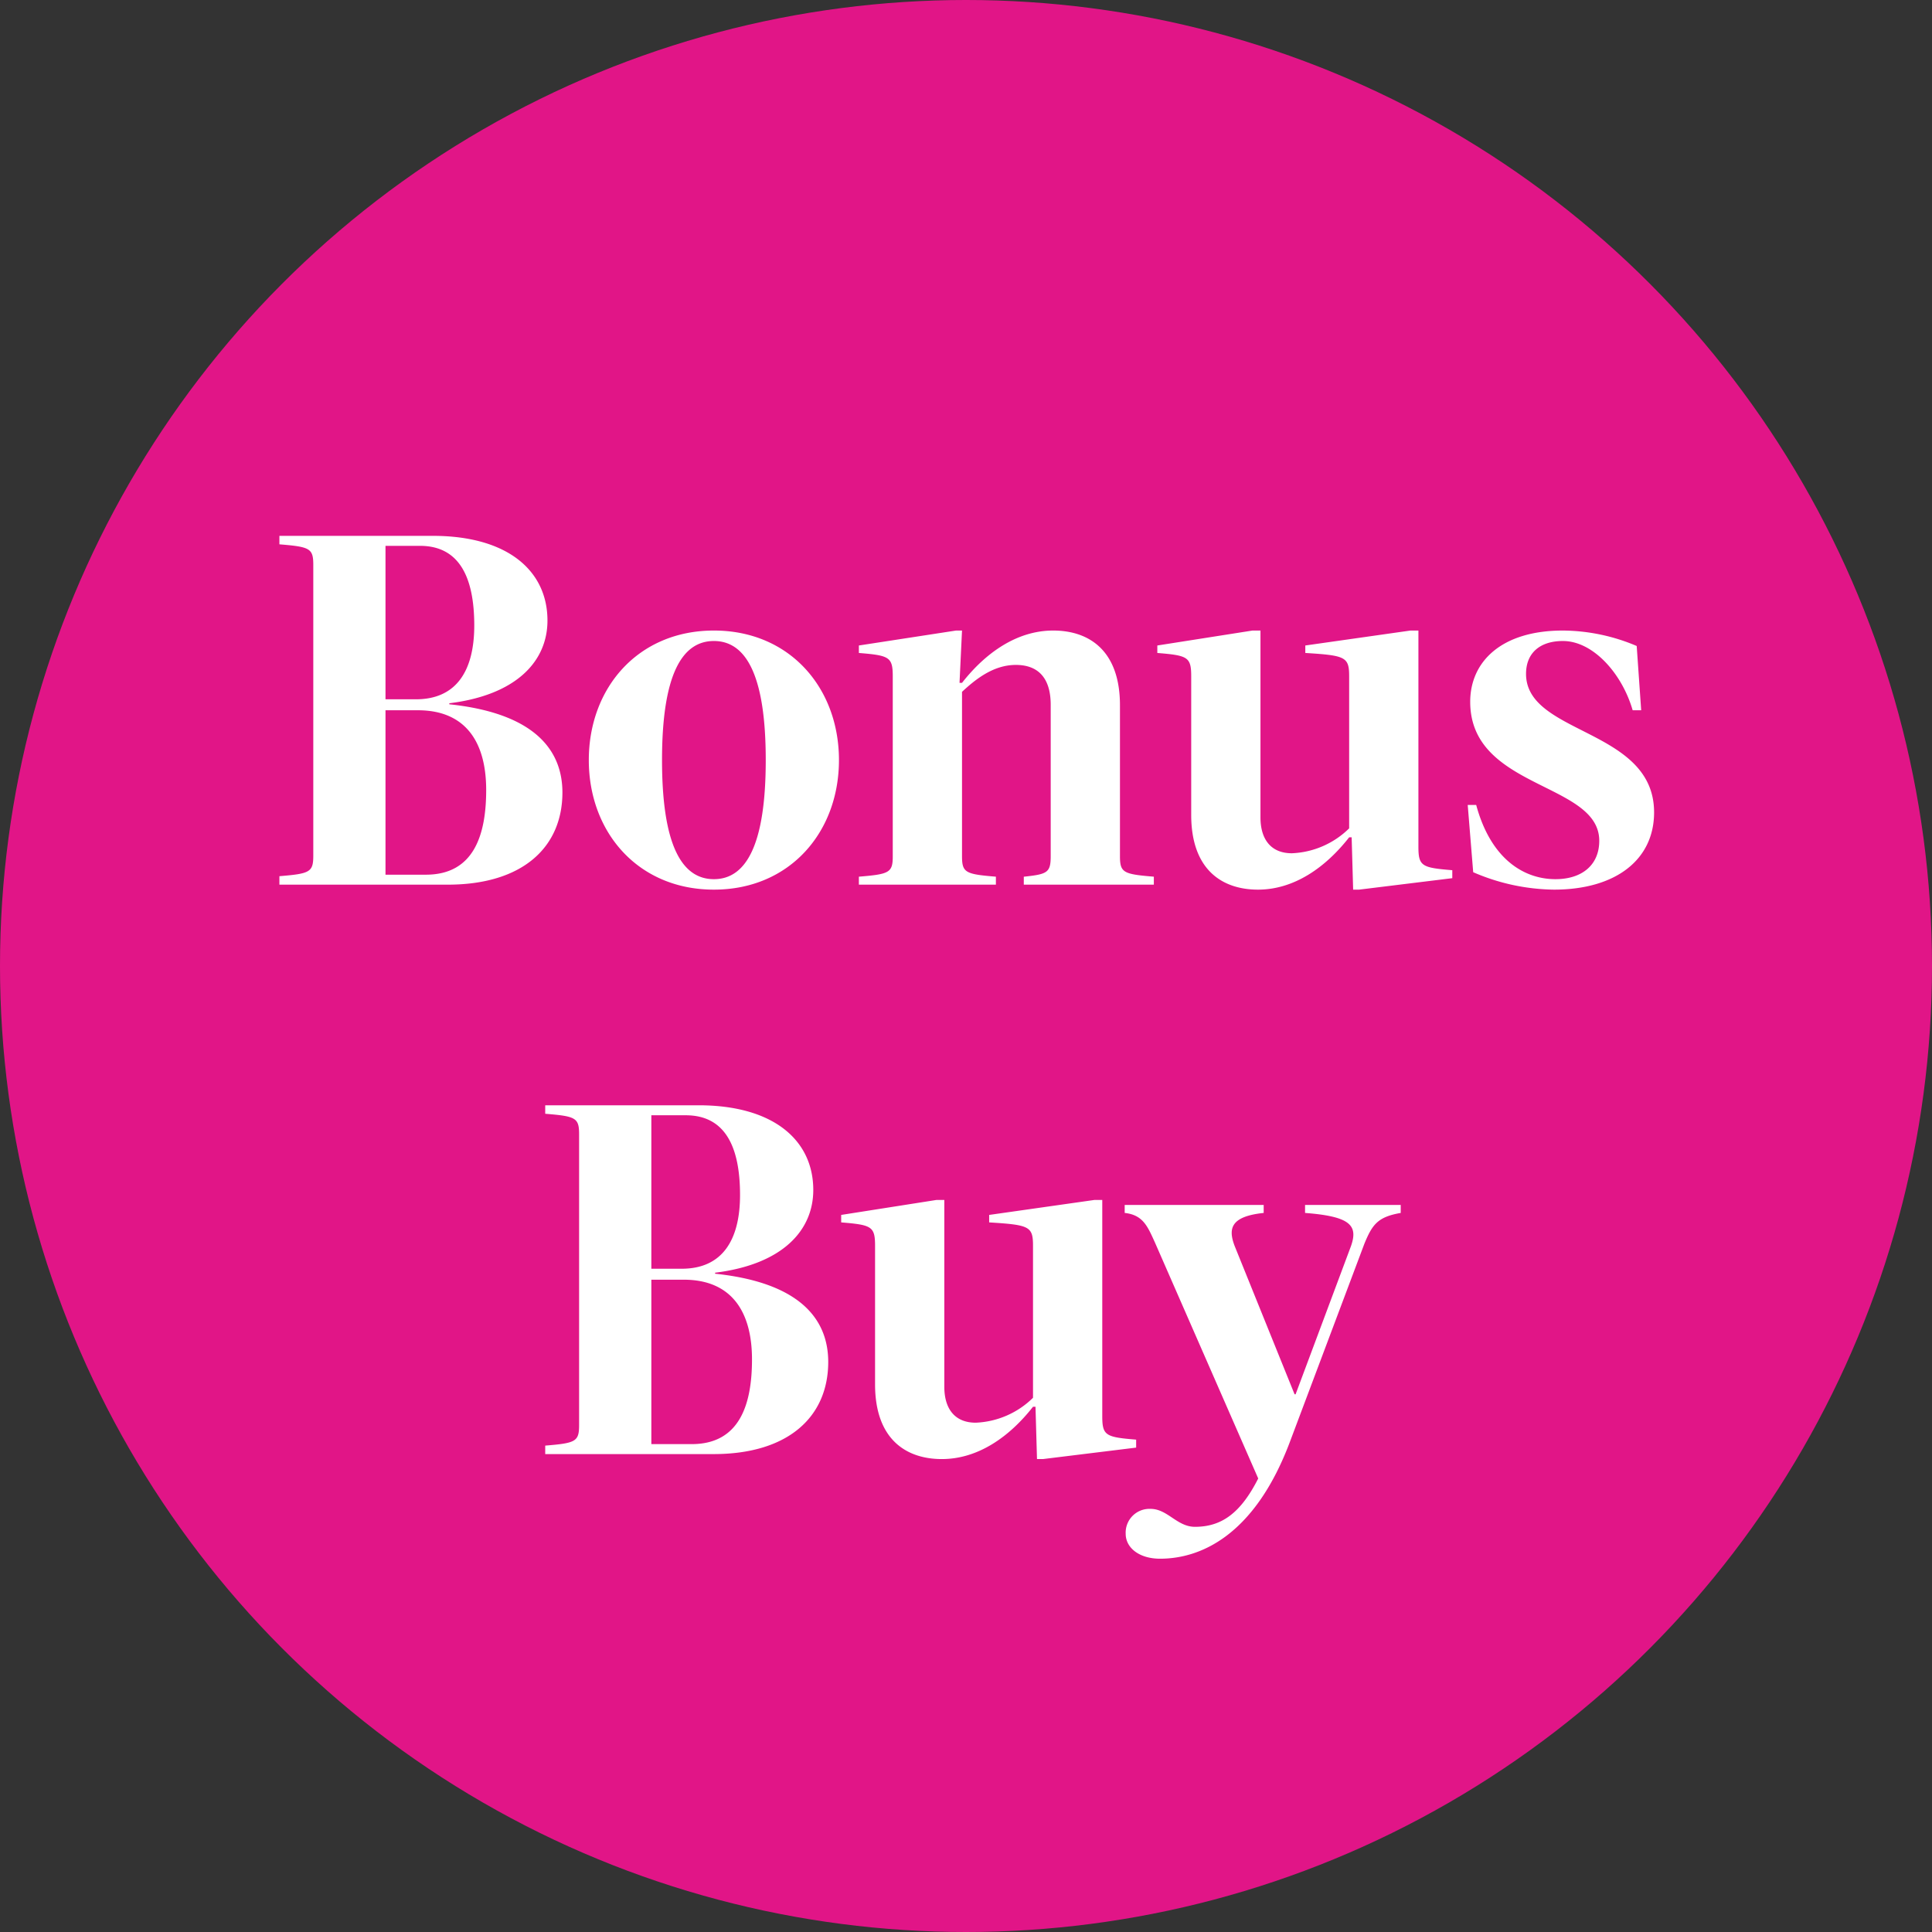
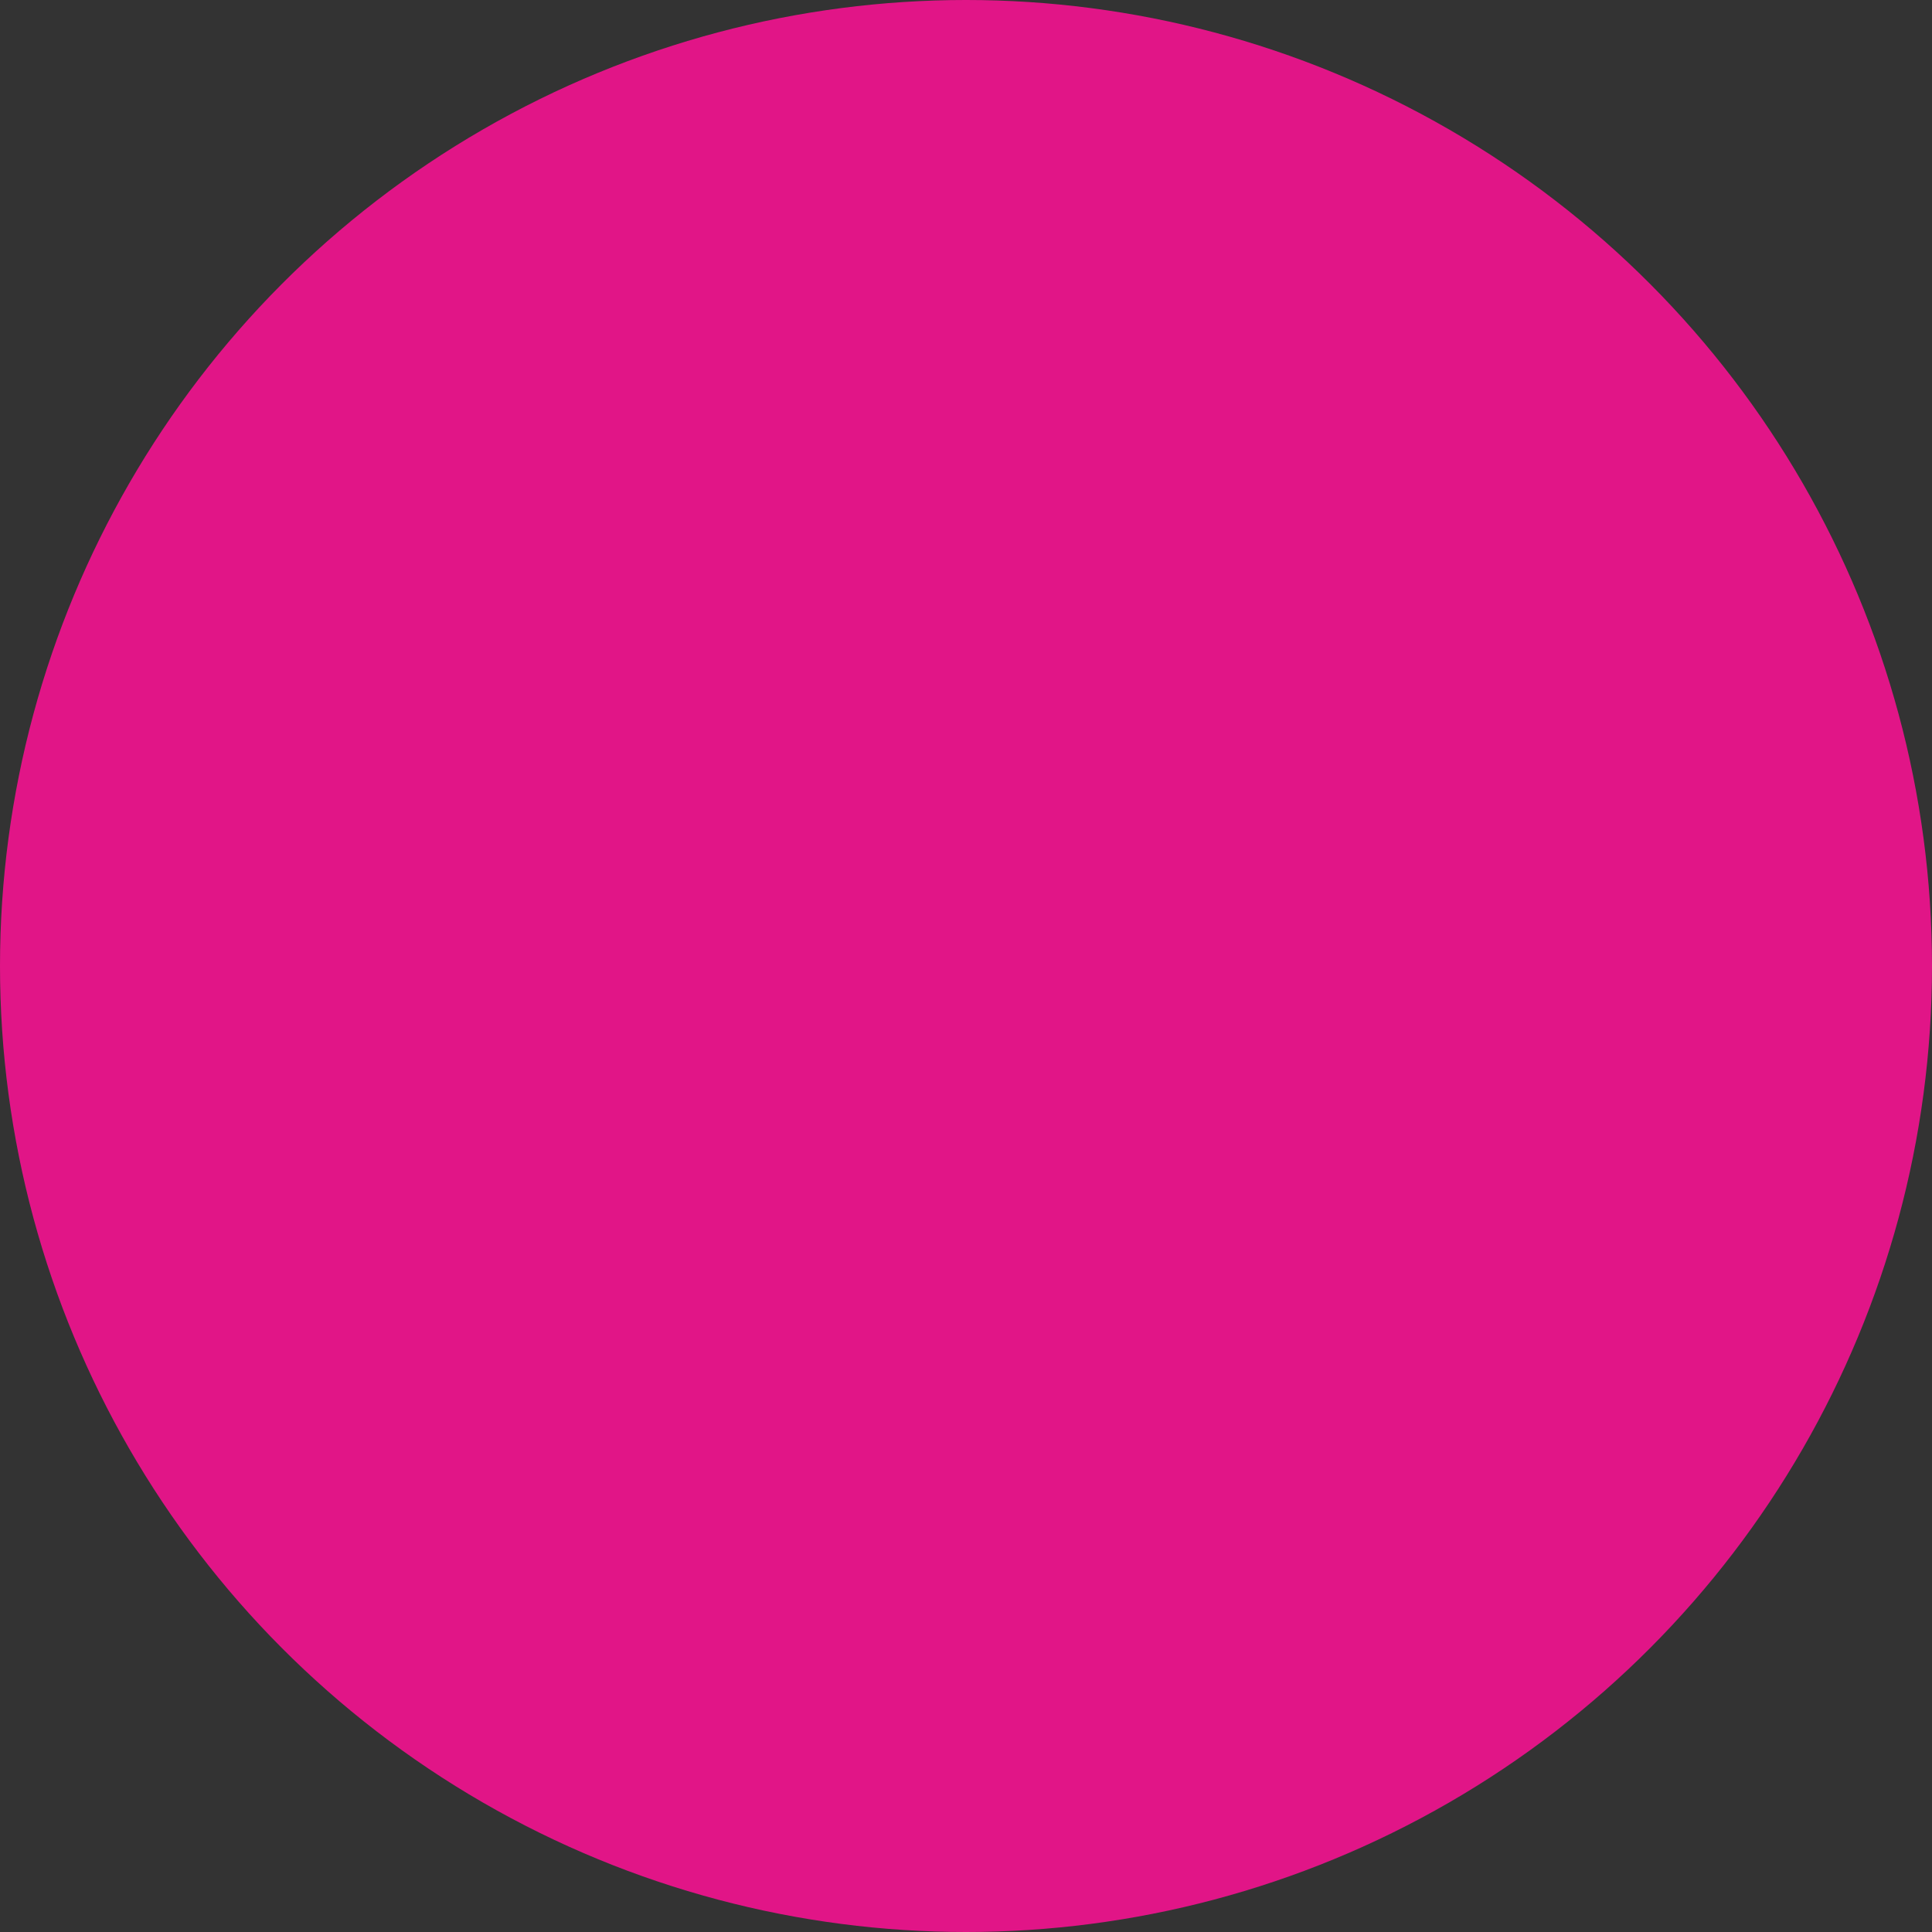
<svg xmlns="http://www.w3.org/2000/svg" width="190" height="190" viewBox="0 0 190 190">
  <rect x="0" y="0" width="190" height="190" fill="#333333" stroke="none" />
  <g id="DG83913_Dotwhack_d" transform="translate(-1135 -609.37)">
    <g id="DG79421_Dotwack" transform="translate(1135 609.37)">
      <g id="Group_4397" data-name="Group 4397" transform="translate(0 0)">
        <g id="DG78223_Dotwhack">
          <g id="Group_4395" data-name="Group 4395">
            <g id="DG78221_Dotwhack_m">
              <g id="DG78221_Dotwhack_m-2" data-name="DG78221_Dotwhack_m">
                <g id="Group_4393" data-name="Group 4393">
                  <g id="Group_4390" data-name="Group 4390" transform="translate(0 0)">
                    <g id="Group_4424" data-name="Group 4424">
                      <circle id="Ellipse_23" data-name="Ellipse 23" cx="95" cy="95" r="95" fill="#e11587" />
                    </g>
                  </g>
                </g>
              </g>
            </g>
          </g>
        </g>
      </g>
    </g>
-     <path id="Path_2908" data-name="Path 2908" d="M-67.522,0H-50.96c7.35,0,11.27-3.675,11.27-9.065,0-3.773-2.254-7.742-11.123-8.673v-.1c6.713-.833,9.653-4.214,9.653-8.134,0-4.9-3.92-8.33-11.27-8.33H-67.522v.833c2.989.245,3.332.392,3.332,2.009V-2.842c0,1.617-.343,1.764-3.332,2.009ZM-54.1-18.228h-2.989V-33.32H-53.7c3.871,0,5.341,3.087,5.341,7.84C-48.363-21.021-50.127-18.228-54.1-18.228Zm.98,17.248h-3.969V-17.15H-53.9c4.655,0,6.713,3.087,6.713,7.84C-47.187-4.949-48.363-.98-53.116-.98ZM-24.794.49c-7.448,0-12.3-5.635-12.3-12.74s4.851-12.74,12.3-12.74,12.3,5.635,12.3,12.74S-17.346.49-24.794.49Zm0-24.451c-3.234,0-5.1,3.528-5.1,11.711s1.862,11.711,5.1,11.711,5.1-3.528,5.1-11.711S-21.56-23.961-24.794-23.961ZM-10.535-.784V0H2.94V-.784C-.049-1.029-.392-1.176-.392-2.793v-16.17C.882-20.139,2.646-21.609,4.9-21.609c2.4,0,3.43,1.519,3.43,3.92v14.9c0,1.617-.343,1.764-2.646,2.009V0H18.473V-.784c-2.989-.245-3.332-.392-3.332-2.009V-17.64c0-5.39-3.038-7.35-6.566-7.35-3.577,0-6.664,2.2-8.967,5.145H-.637l.245-5.145H-.98l-9.555,1.47v.735c2.989.245,3.332.392,3.332,2.3V-2.793C-7.2-1.176-7.546-1.029-10.535-.784Zm48.216-19.7V-5.537a8.514,8.514,0,0,1-5.635,2.45c-2.058,0-3.087-1.372-3.087-3.528V-24.99h-.784l-9.359,1.47v.735c2.989.245,3.332.392,3.332,2.3V-6.86c0,5.39,3.038,7.35,6.566,7.35,3.577,0,6.664-2.205,8.967-5.145h.245L38.073.49h.588L47.824-.637v-.784c-2.989-.245-3.332-.392-3.332-2.3V-24.99h-.784L33.369-23.52v.735C37.338-22.54,37.681-22.393,37.681-20.482ZM65.562-17.15H66.4l-.441-6.321A18.824,18.824,0,0,0,58.7-24.99c-6.076,0-9.114,3.087-9.114,7.007,0,8.624,12.691,7.889,12.691,13.671,0,2.352-1.666,3.773-4.312,3.773-2.989,0-6.321-1.862-7.791-7.3h-.833l.539,6.615A20.5,20.5,0,0,0,57.82.49c6.076,0,9.849-2.94,9.849-7.595,0-8.281-12.593-7.6-12.593-13.622,0-2.058,1.372-3.234,3.626-3.234C61.691-23.961,64.533-20.727,65.562-17.15ZM-41.381,56h16.562c7.35,0,11.27-3.675,11.27-9.065,0-3.773-2.254-7.742-11.123-8.673v-.1c6.713-.833,9.653-4.214,9.653-8.134,0-4.9-3.92-8.33-11.27-8.33H-41.381v.833c2.989.245,3.332.392,3.332,2.009V53.158c0,1.617-.343,1.764-3.332,2.009Zm13.426-18.228h-2.989V22.68h3.381c3.871,0,5.341,3.087,5.341,7.84C-22.222,34.979-23.986,37.772-27.955,37.772Zm.98,17.248h-3.969V38.85h3.185c4.655,0,6.713,3.087,6.713,7.84C-21.046,51.051-22.222,55.02-26.975,55.02ZM6.59,35.518V50.463a8.514,8.514,0,0,1-5.635,2.45c-2.058,0-3.087-1.372-3.087-3.528V31.01h-.784l-9.359,1.47v.735c2.989.245,3.332.392,3.332,2.3V49.14c0,5.39,3.038,7.35,6.566,7.35,3.577,0,6.664-2.205,8.967-5.145h.245l.147,5.145H7.57l9.163-1.127v-.784c-2.989-.245-3.332-.392-3.332-2.3V31.01h-.784L2.278,32.48v.735C6.247,33.46,6.59,33.607,6.59,35.518ZM31.825,54.873l7.35-19.551c.784-1.911,1.323-2.646,3.577-3.038V31.5H33.344v.784c4.459.343,5.243,1.225,4.508,3.283L32.413,50.12h-.1l-5.88-14.553c-.686-1.764-.392-2.94,2.842-3.283V31.5H15.606v.784c1.813.2,2.254,1.323,2.989,2.94L28.738,58.4c-1.715,3.381-3.577,4.753-6.223,4.753-1.764,0-2.695-1.764-4.361-1.764a2.339,2.339,0,0,0-2.45,2.45c0,1.372,1.323,2.45,3.381,2.45C22.907,66.29,28.3,64.183,31.825,54.873Z" transform="translate(1230 696.37)" fill="#fff" />
  </g>
</svg>